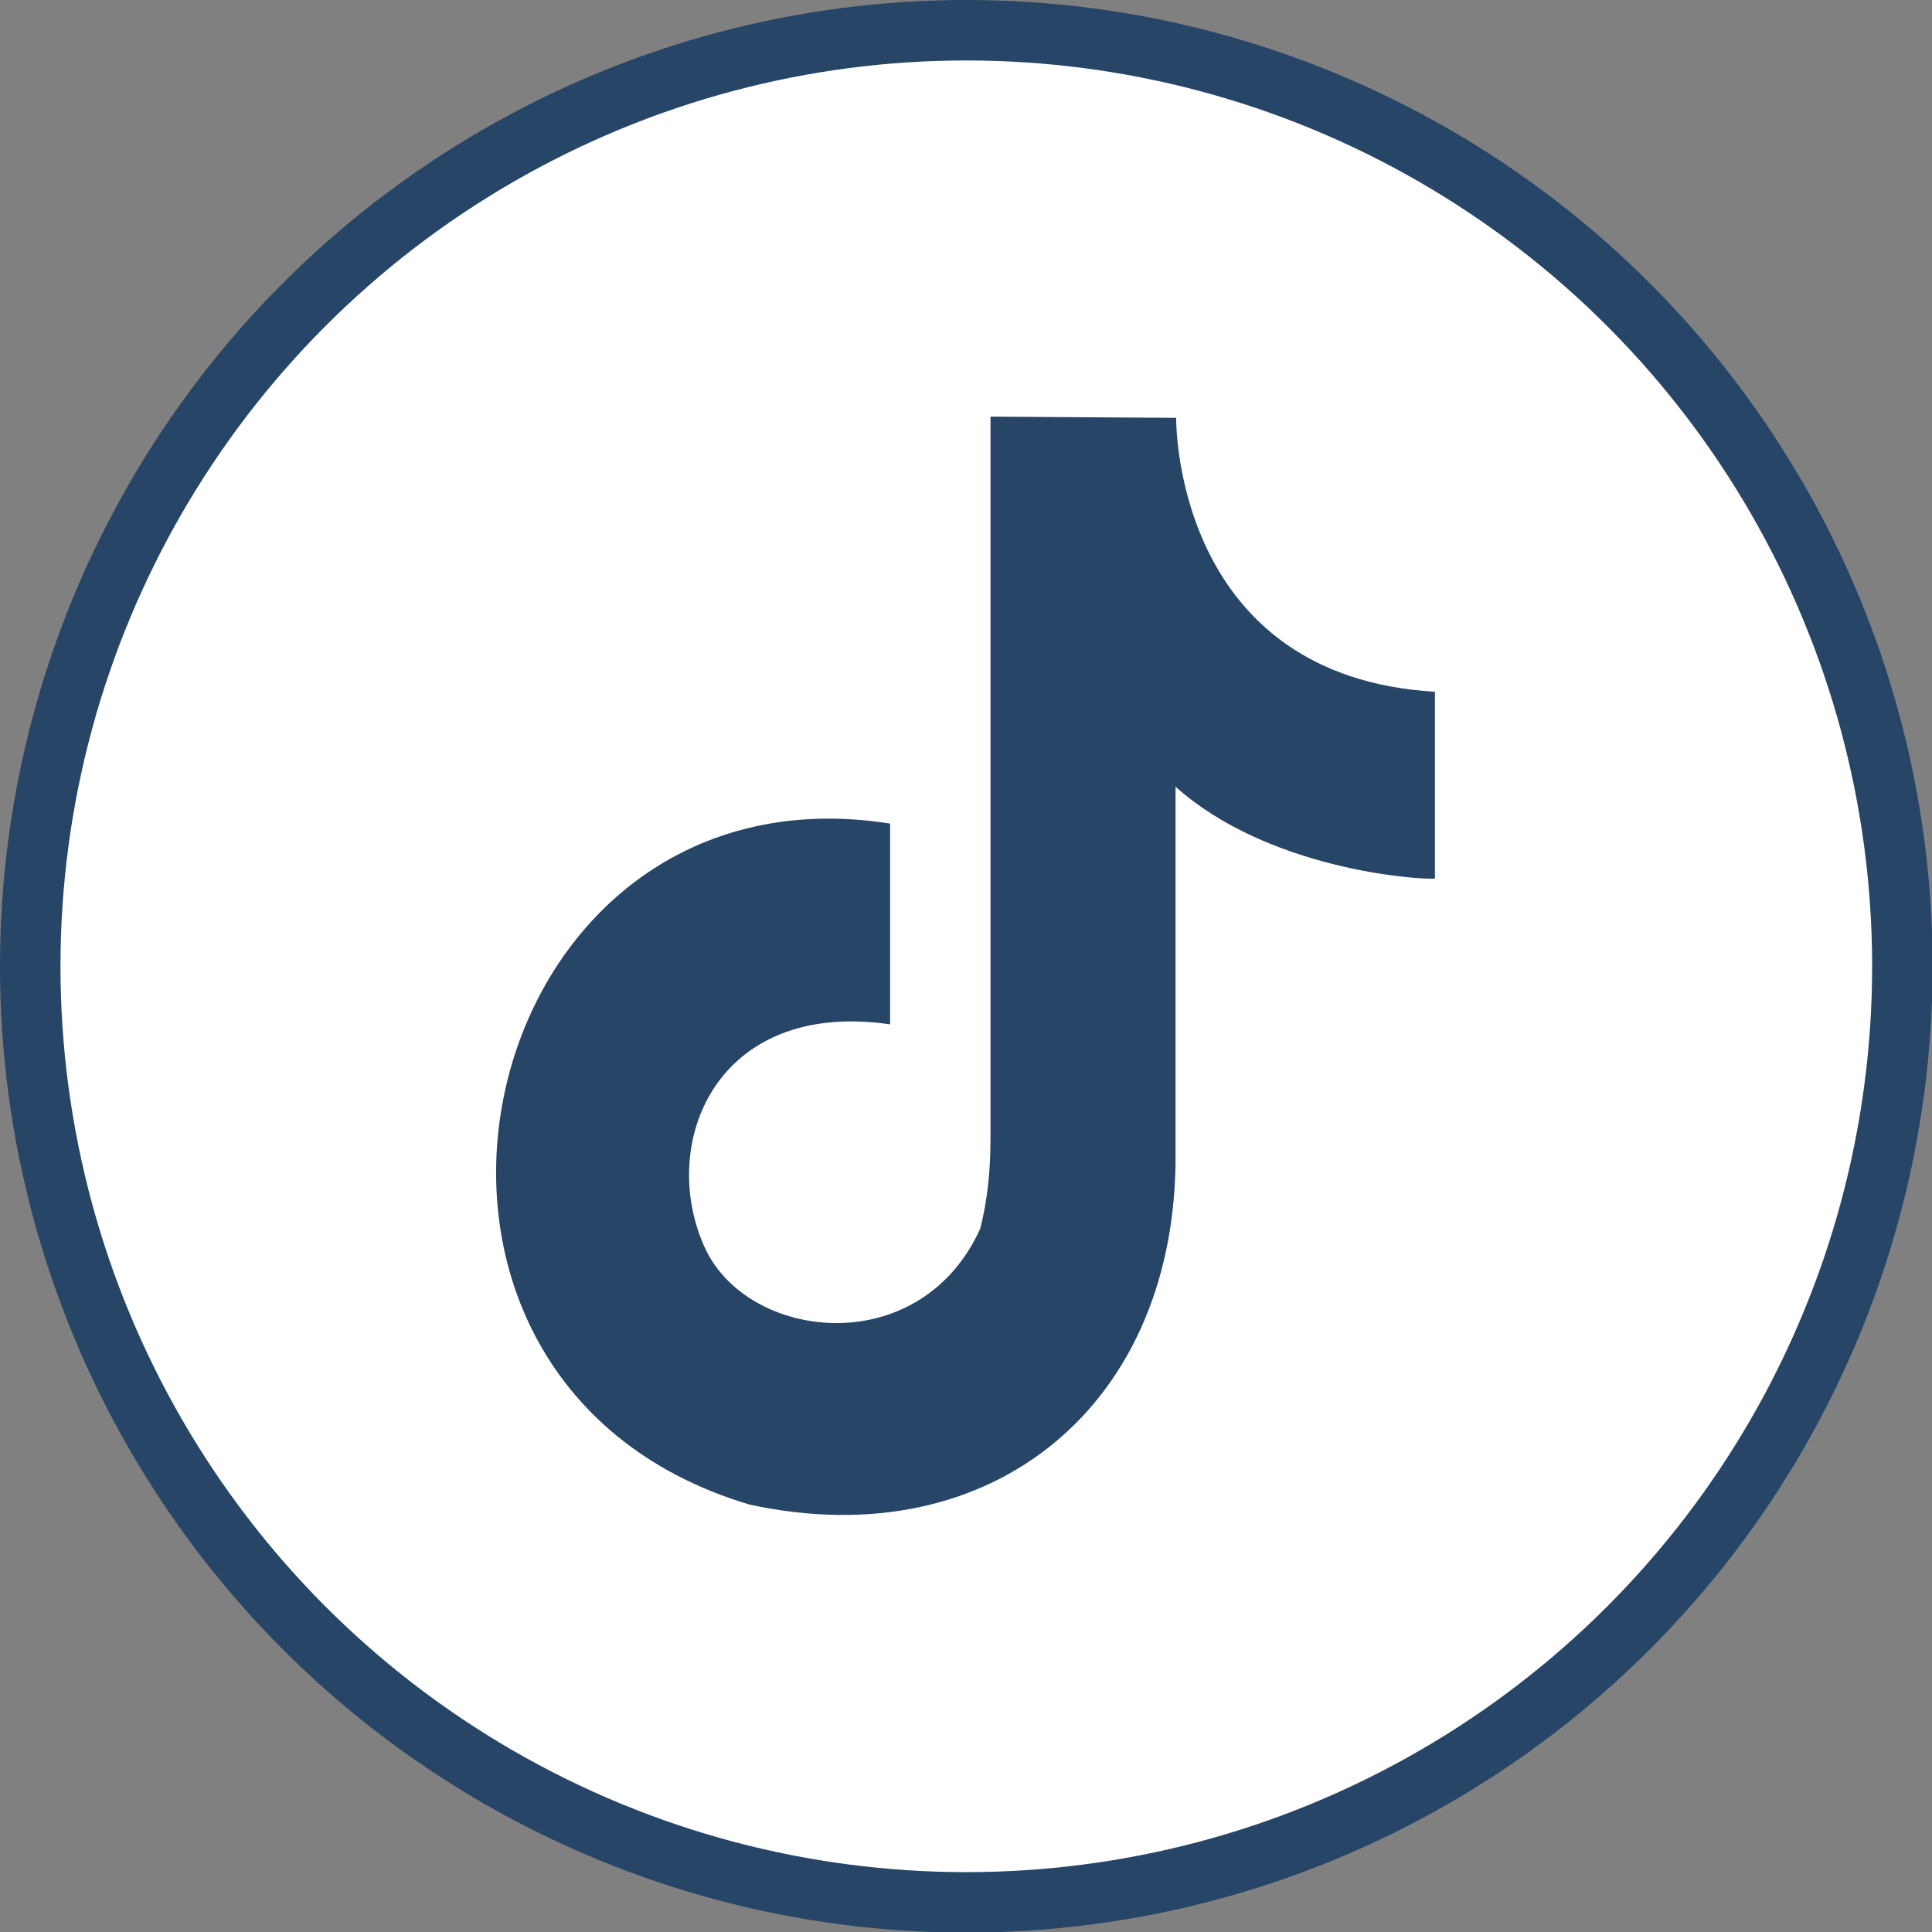
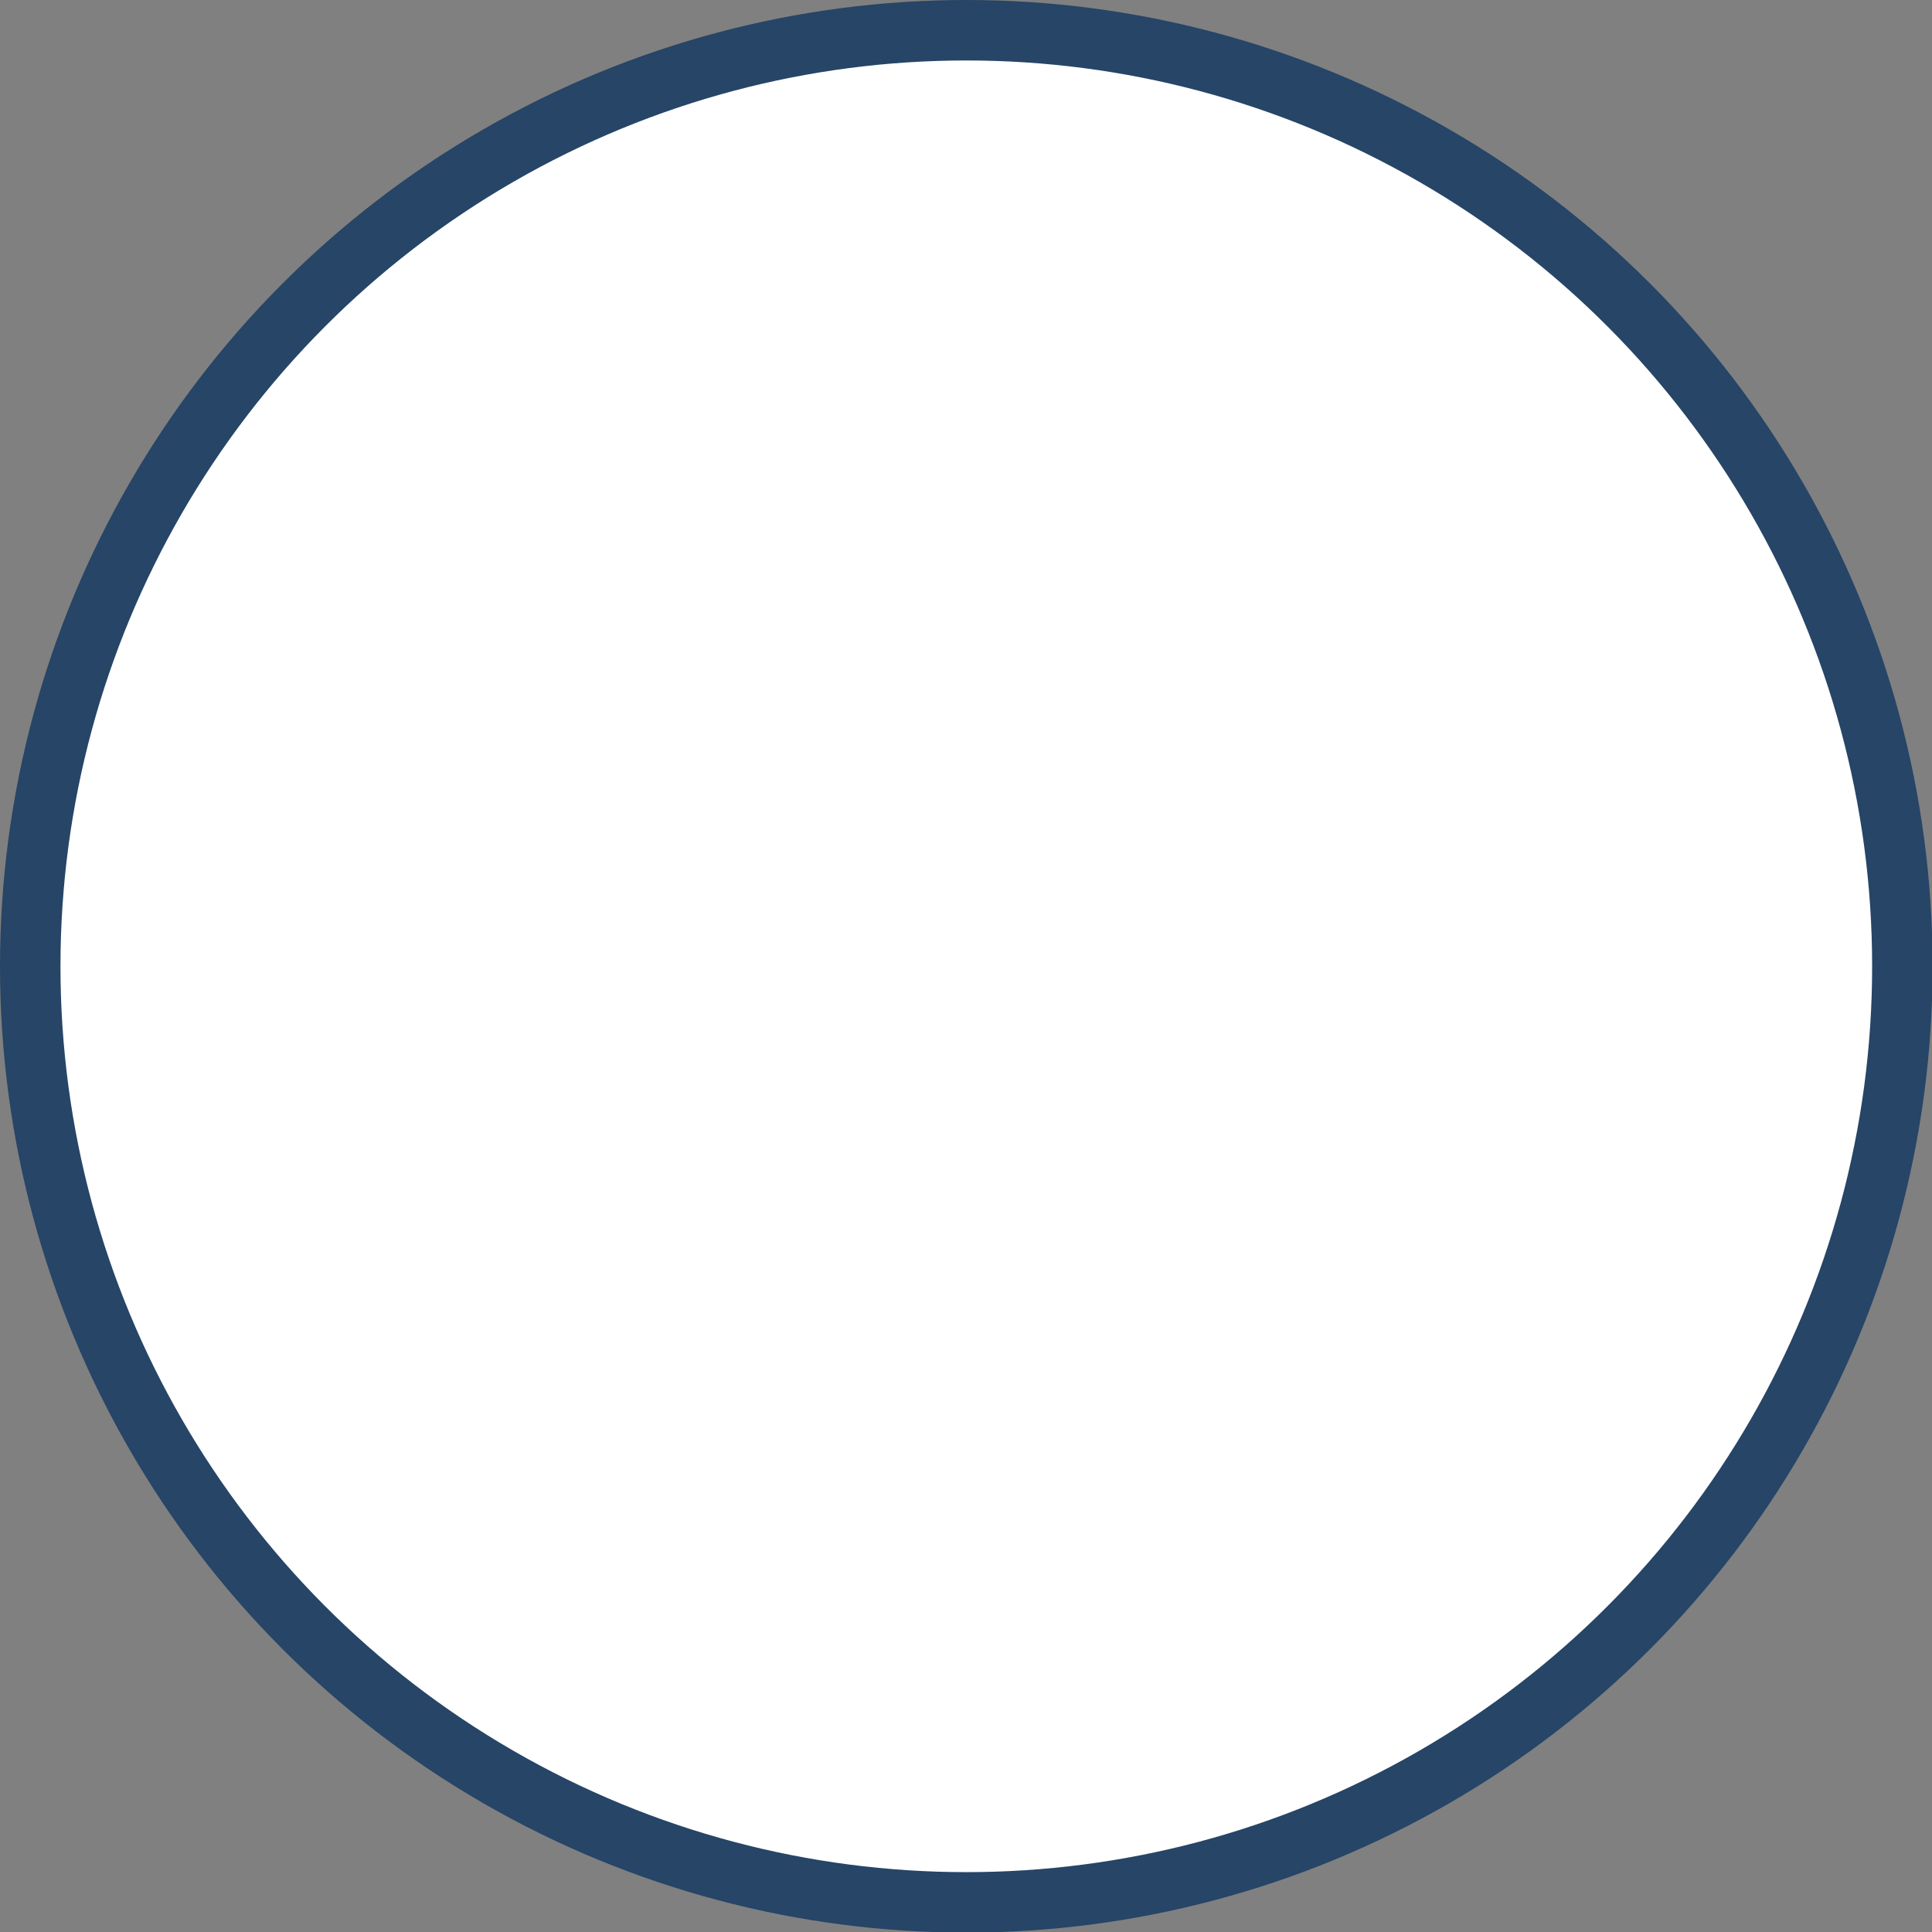
<svg xmlns="http://www.w3.org/2000/svg" id="_レイヤー_2" viewBox="0 0 31.95 31.95">
  <rect x="0" y="0" width="31.95" height="31.95" fill="#808080" stroke="none" />
  <defs>
    <style>.cls-1{fill:#264567;fill-rule:evenodd;}.cls-2{fill:#fff;stroke:#264567;stroke-miterlimit:10;}</style>
  </defs>
  <g id="_コンテンツ">
    <circle class="cls-2" cx="15.98" cy="15.98" r="15.48" />
-     <path class="cls-1" d="M19.45,6.91c0,.28.08,4.28,4.28,4.53,0,1.15,0,1.99,0,3.09-.32.02-2.77-.16-4.29-1.52v6.02c.05,4.18-3.02,6.73-7.05,5.85-6.93-2.07-4.63-12.36,2.33-11.26,0,3.32,0,0,0,3.32-2.88-.42-3.84,1.97-3.07,3.68.7,1.56,3.56,1.9,4.56-.3.11-.43.17-.92.17-1.47V6.89l3.06.02h0Z" />
  </g>
</svg>